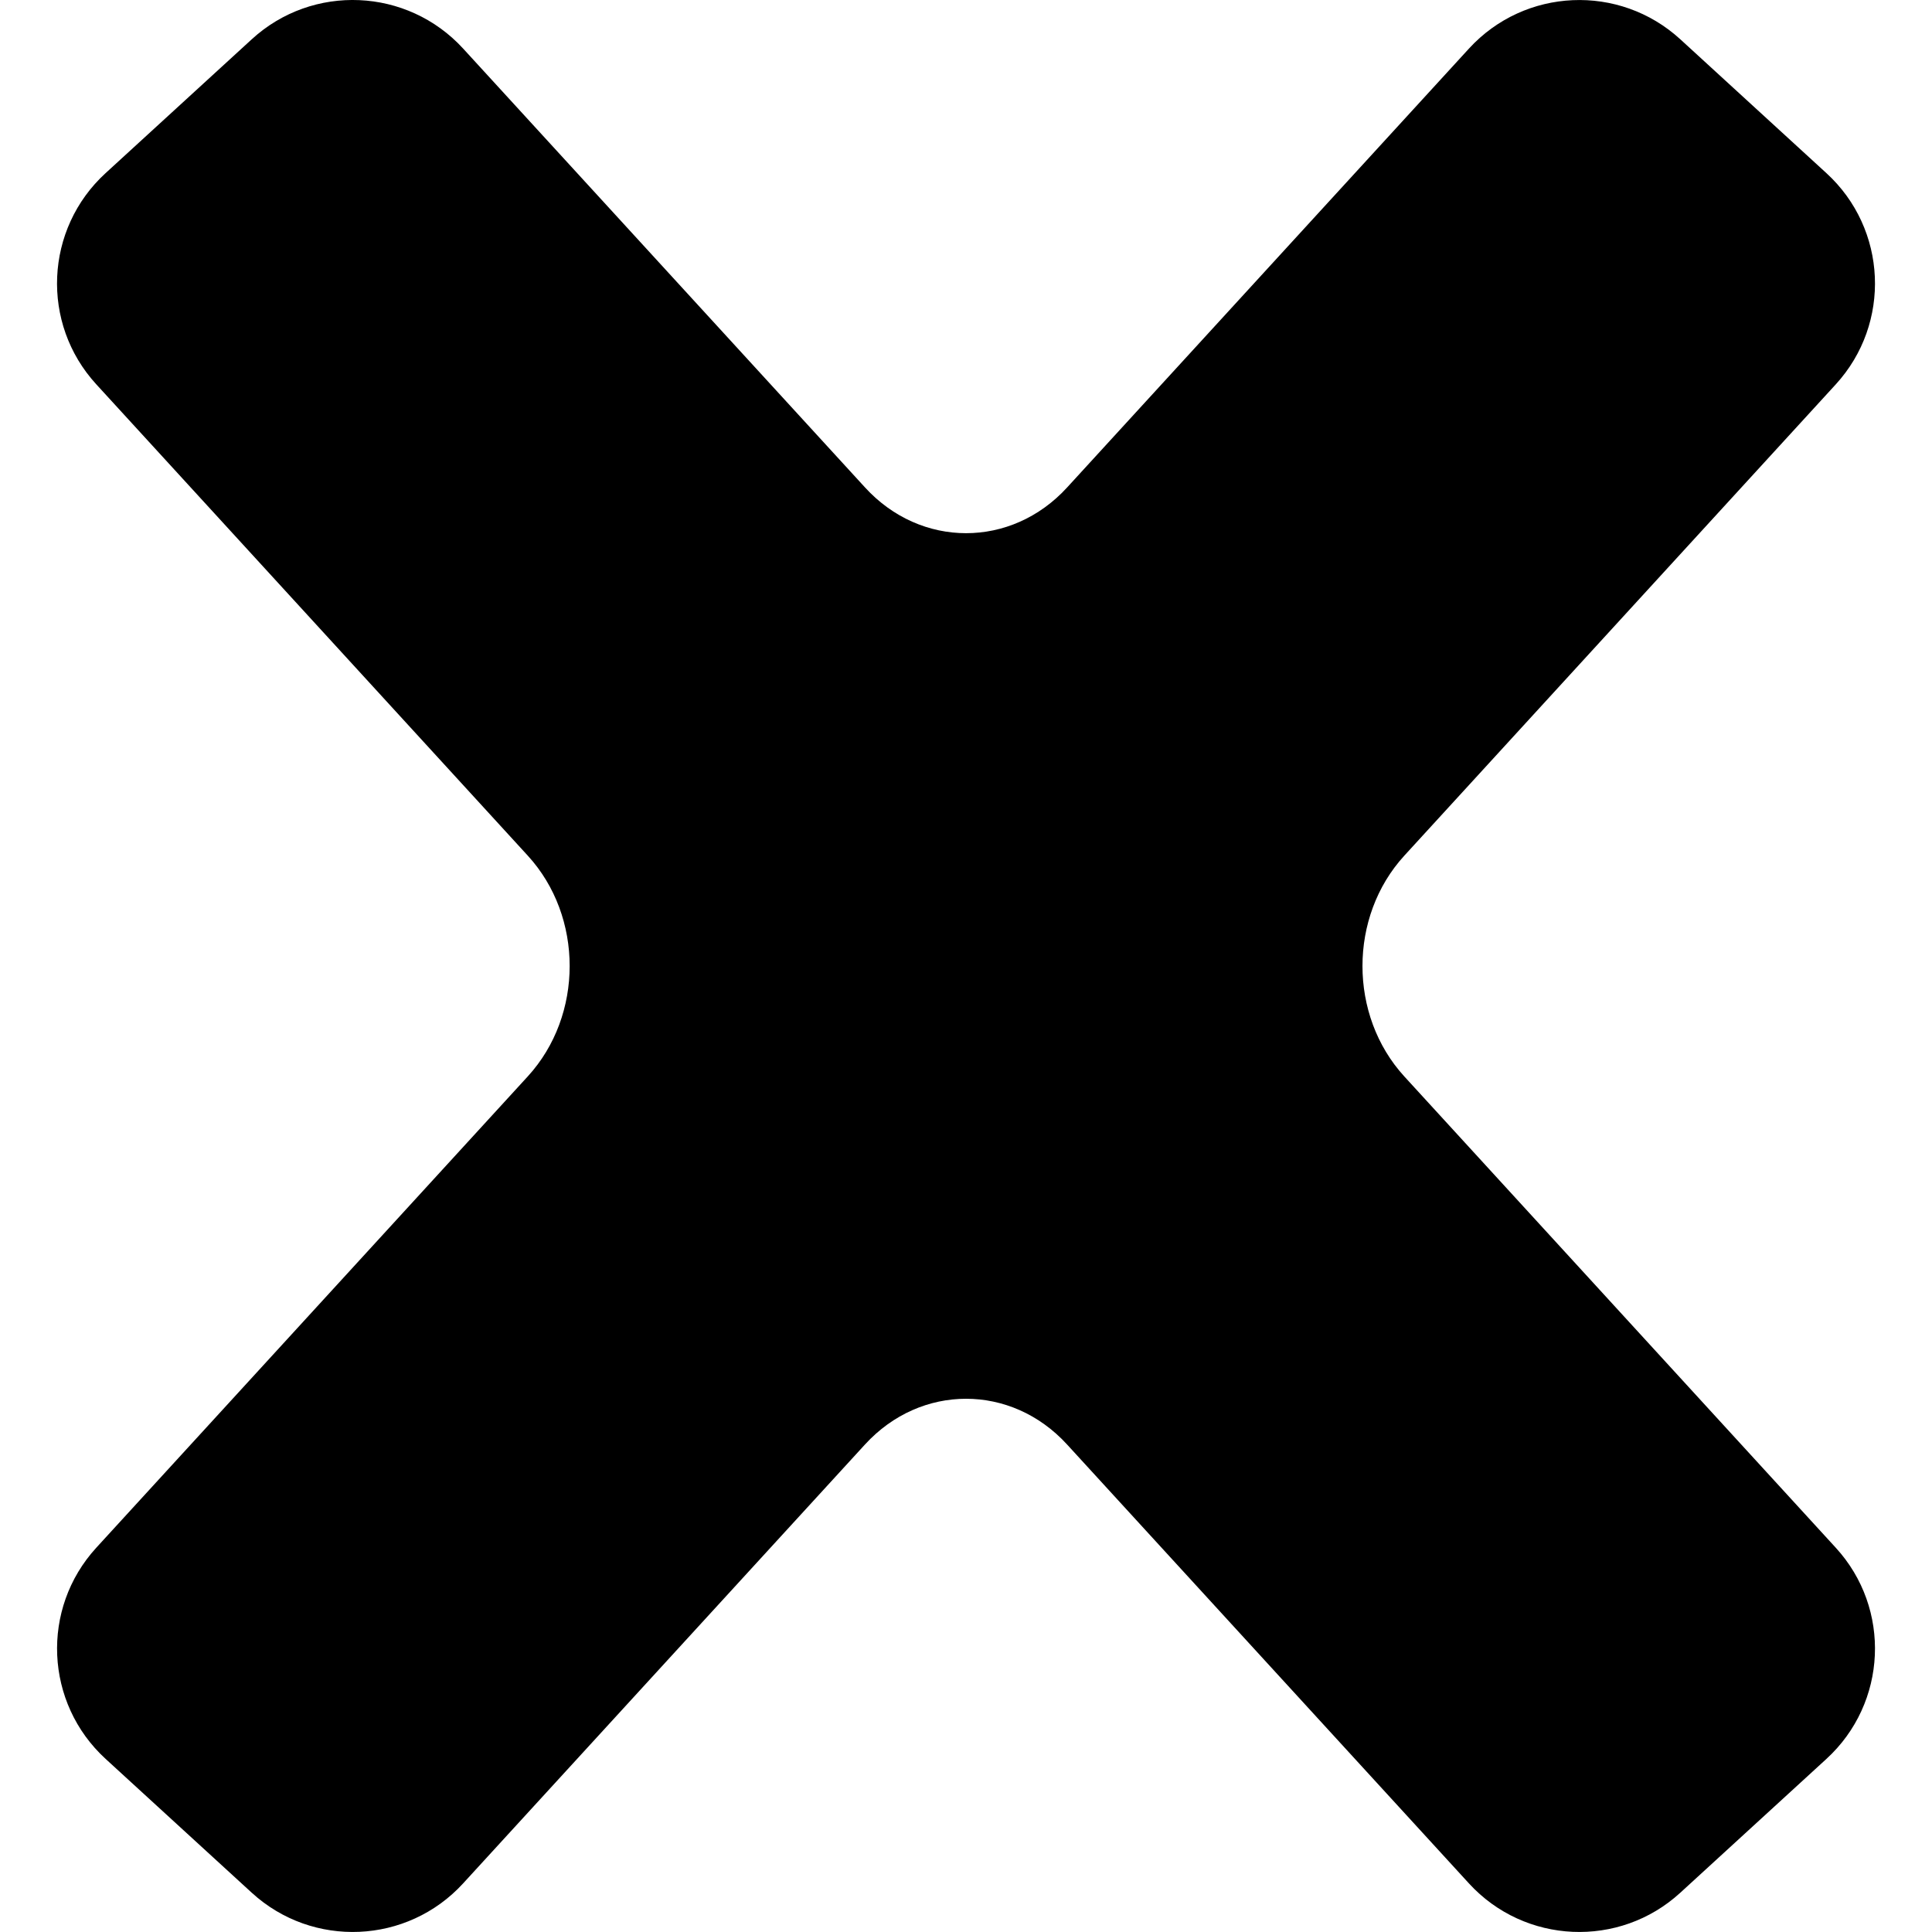
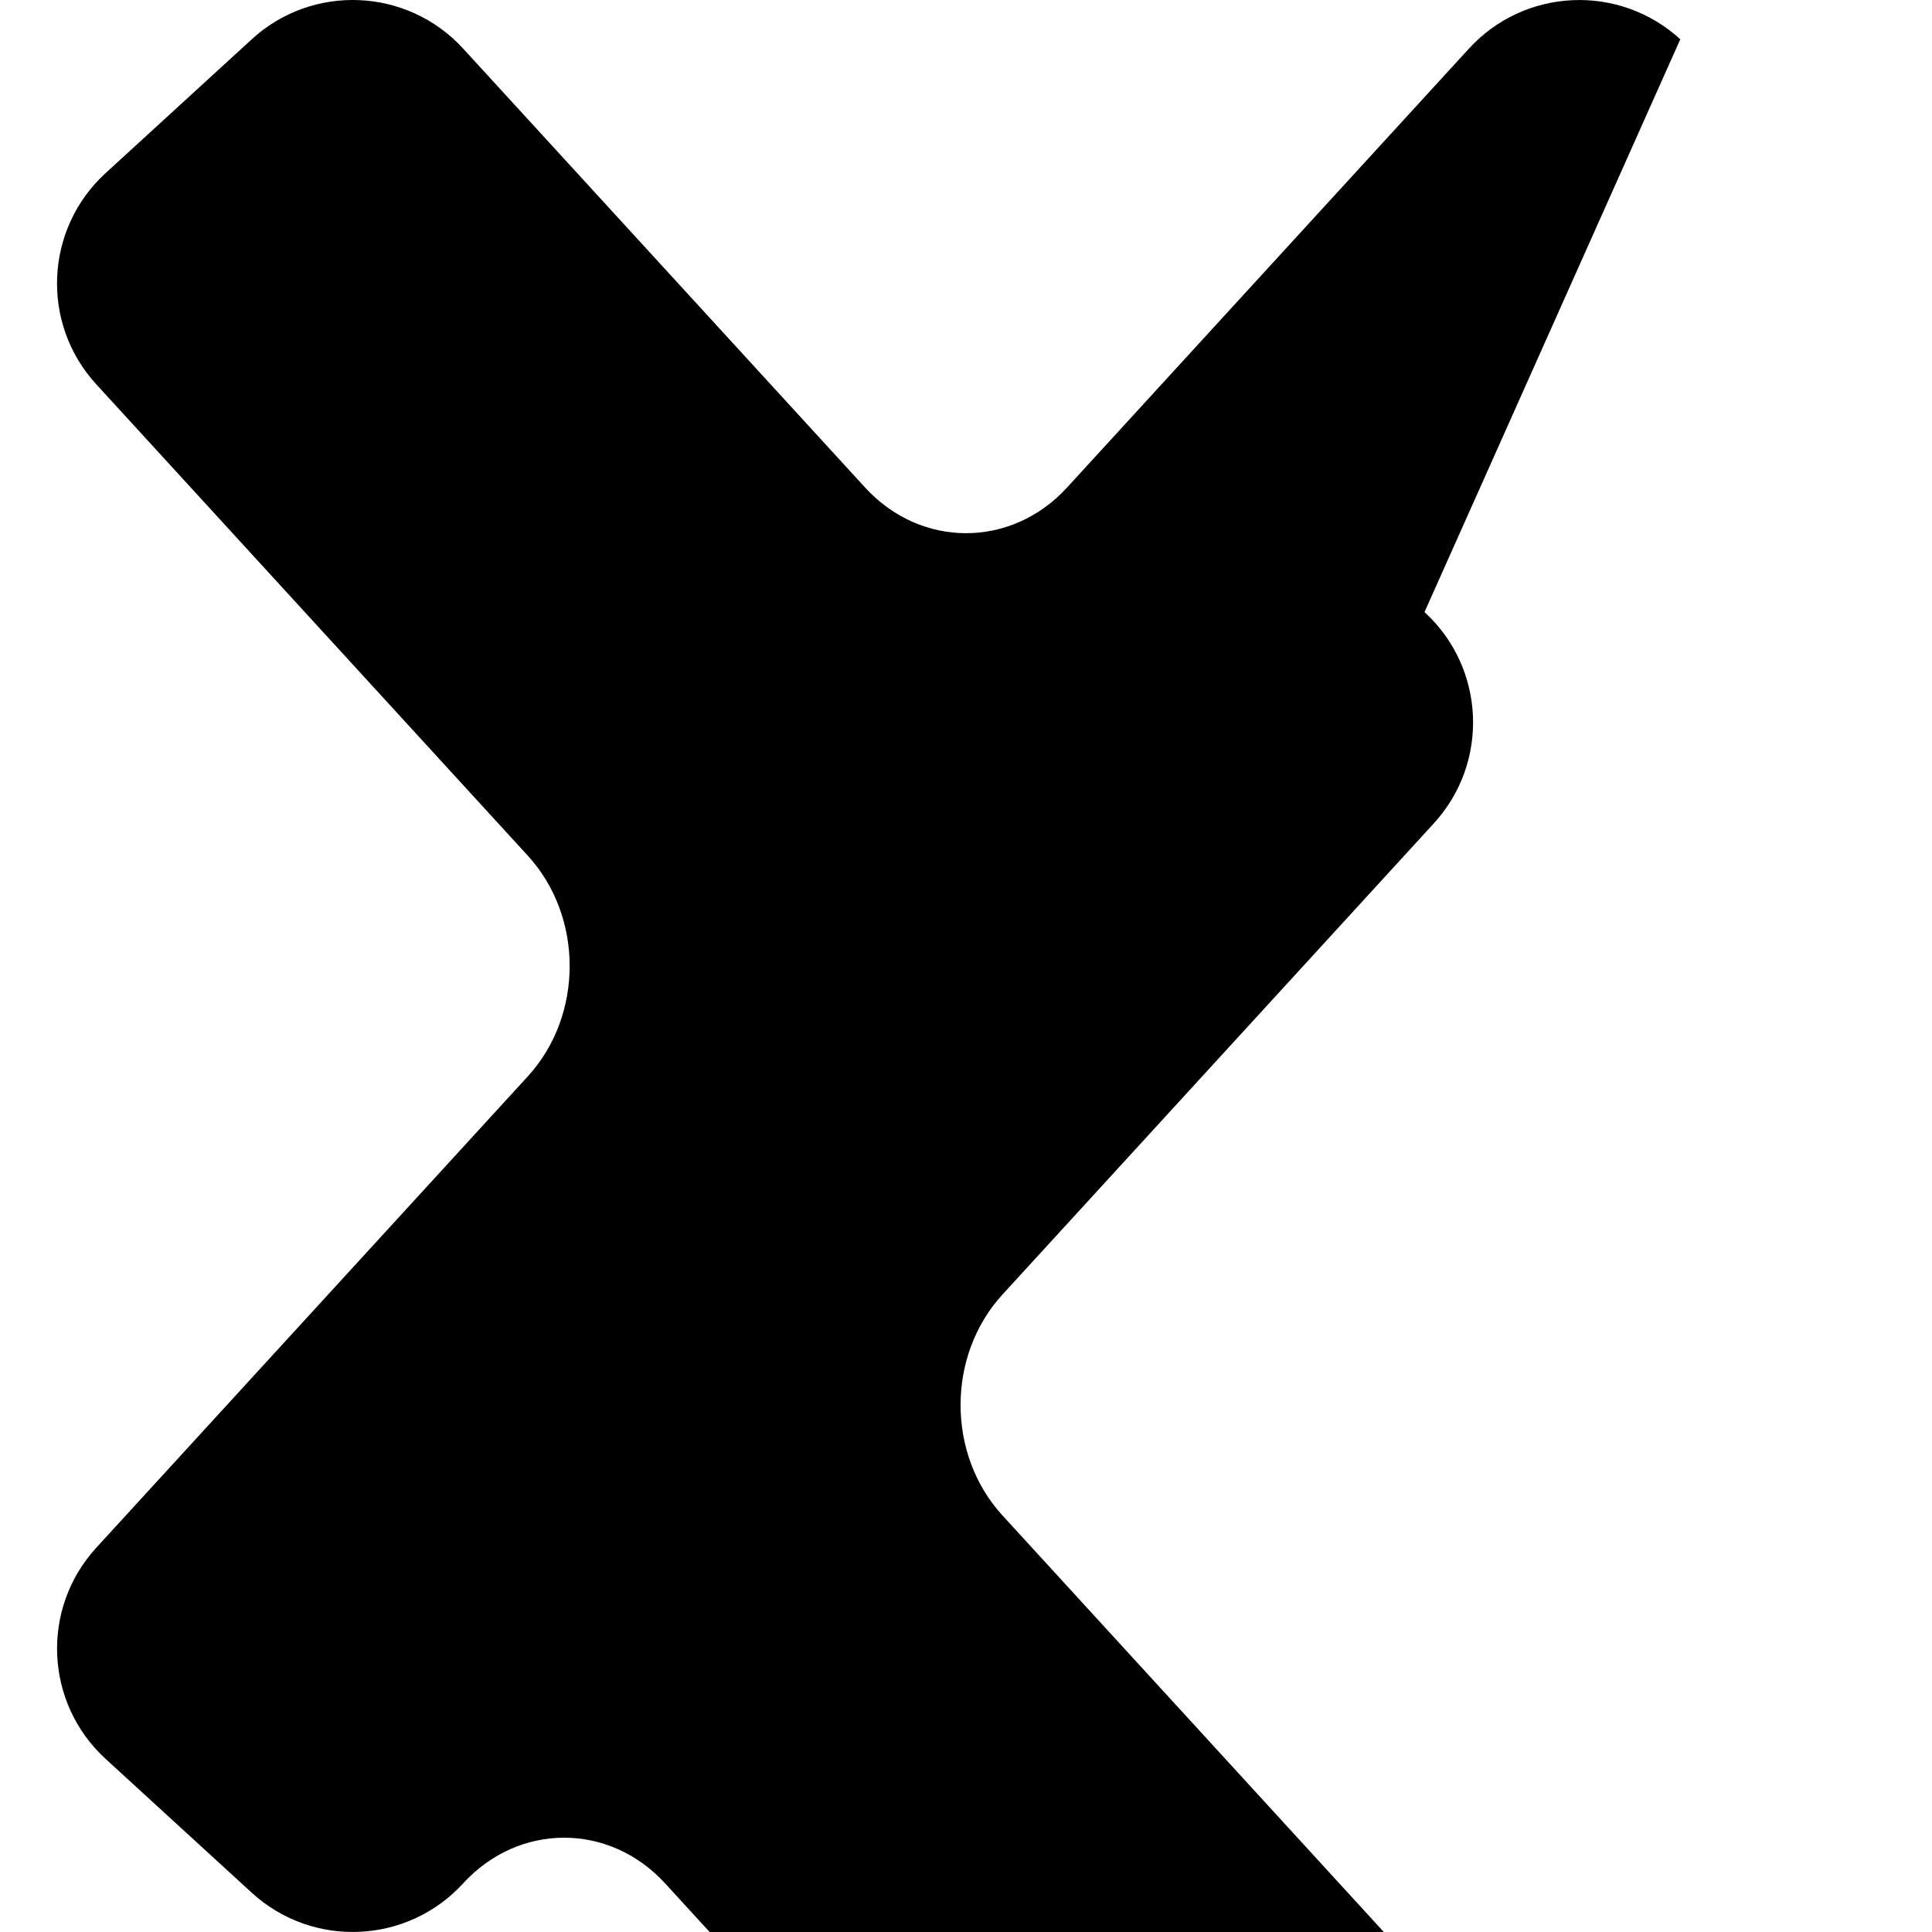
<svg xmlns="http://www.w3.org/2000/svg" version="1.1" id="Capa_1" x="0px" y="0px" width="38.755px" height="38.755px" viewBox="0 0 38.755 38.755" style="enable-background:new 0 0 38.755 38.755;" xml:space="preserve">
  <g>
-     <path d="M33.706,0.788c-1.223-1.119-3.12-1.035-4.239,0.186l-8.062,8.805c-1.118,1.222-2.934,1.222-4.052,0L9.29,0.974   C8.17-0.248,6.271-0.332,5.05,0.788L2.119,3.472C0.896,4.591,0.812,6.489,1.932,7.71l8.656,9.455c1.119,1.222,1.119,3.203,0,4.426   l-8.656,9.455c-1.119,1.222-1.035,3.118,0.187,4.237l2.932,2.685c1.222,1.118,3.12,1.034,4.239-0.188l8.062-8.805   c1.119-1.222,2.934-1.222,4.052,0l8.062,8.805c1.119,1.222,3.018,1.306,4.239,0.188l2.932-2.685   c1.222-1.119,1.306-3.017,0.187-4.237l-8.655-9.454c-1.118-1.223-1.118-3.205,0-4.427l8.655-9.454   c1.119-1.222,1.035-3.119-0.187-4.238L33.706,0.788z" />
+     <path d="M33.706,0.788c-1.223-1.119-3.12-1.035-4.239,0.186l-8.062,8.805c-1.118,1.222-2.934,1.222-4.052,0L9.29,0.974   C8.17-0.248,6.271-0.332,5.05,0.788L2.119,3.472C0.896,4.591,0.812,6.489,1.932,7.71l8.656,9.455c1.119,1.222,1.119,3.203,0,4.426   l-8.656,9.455c-1.119,1.222-1.035,3.118,0.187,4.237l2.932,2.685c1.222,1.118,3.12,1.034,4.239-0.188c1.119-1.222,2.934-1.222,4.052,0l8.062,8.805c1.119,1.222,3.018,1.306,4.239,0.188l2.932-2.685   c1.222-1.119,1.306-3.017,0.187-4.237l-8.655-9.454c-1.118-1.223-1.118-3.205,0-4.427l8.655-9.454   c1.119-1.222,1.035-3.119-0.187-4.238L33.706,0.788z" />
  </g>
  <g>
</g>
  <g>
</g>
  <g>
</g>
  <g>
</g>
  <g>
</g>
  <g>
</g>
  <g>
</g>
  <g>
</g>
  <g>
</g>
  <g>
</g>
  <g>
</g>
  <g>
</g>
  <g>
</g>
  <g>
</g>
  <g>
</g>
</svg>